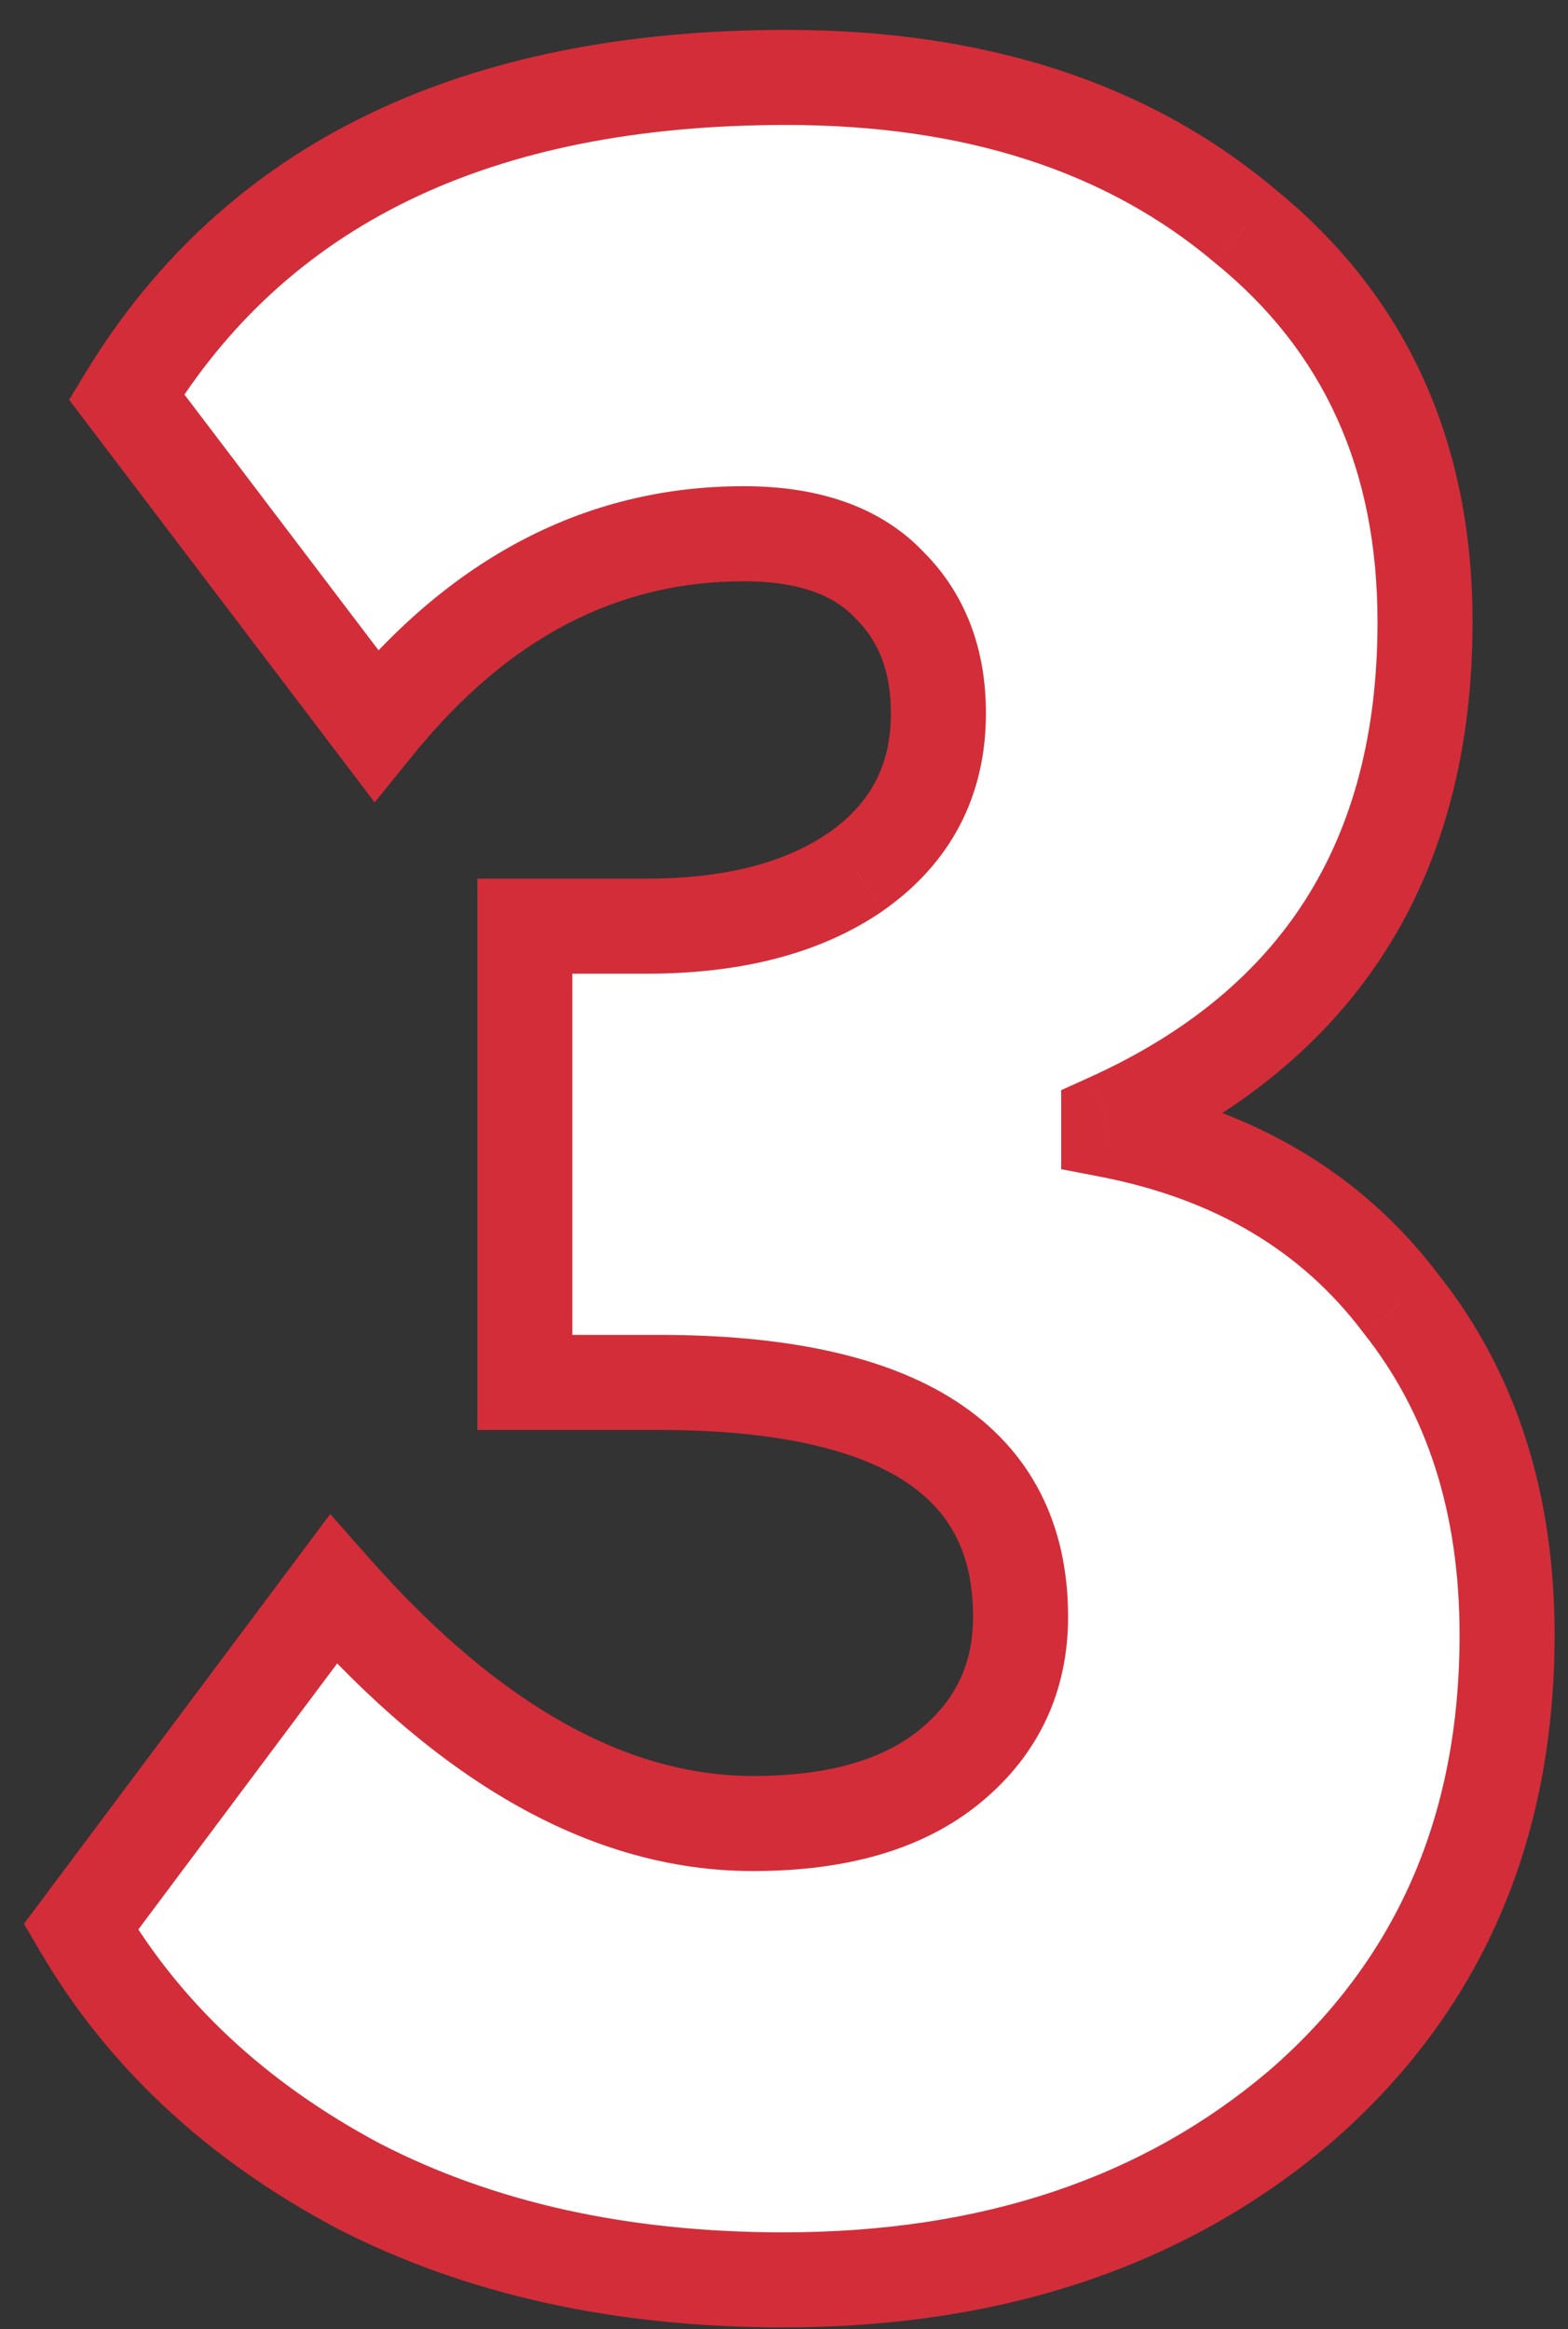
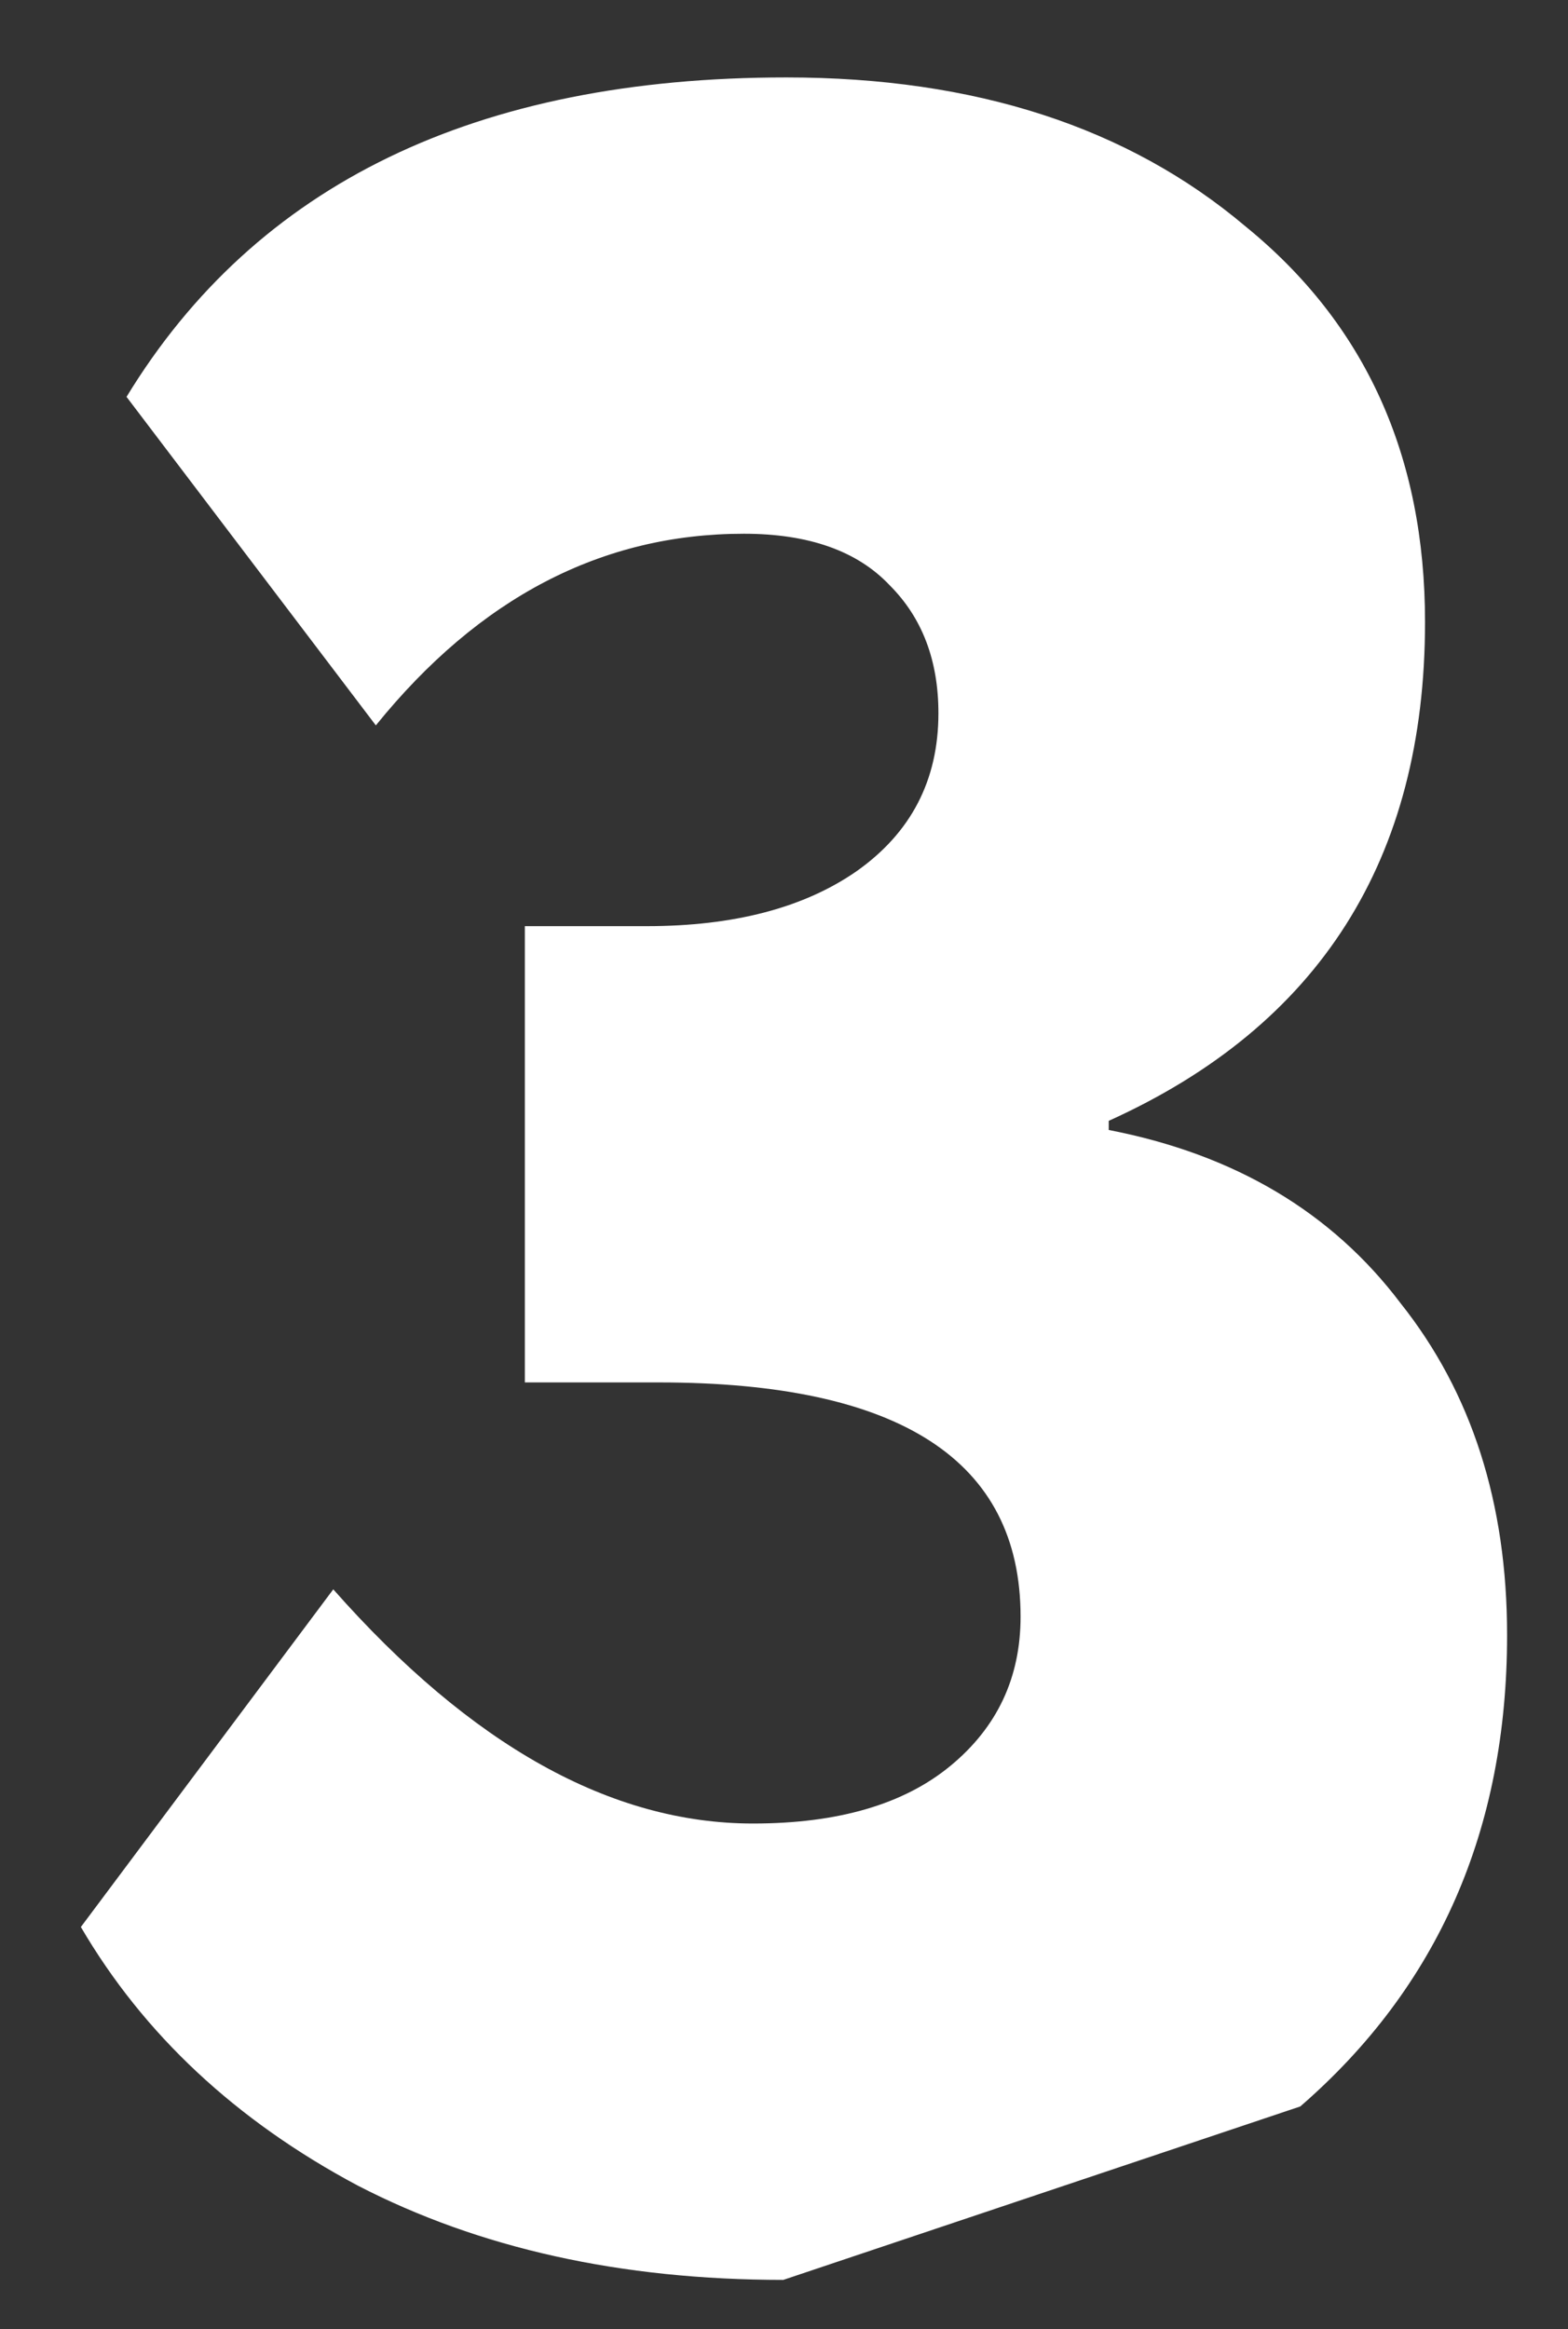
<svg xmlns="http://www.w3.org/2000/svg" width="33" height="49" viewBox="0 0 33 49" fill="none">
  <rect x="0" y="0" width="33" height="49" fill="#333333" stroke="none" />
-   <path d="M16.486 47.965C13.073 47.965 10.086 47.303 7.527 45.98C4.966 44.615 3.025 42.802 1.702 40.541L7.014 33.437C9.916 36.722 12.86 38.364 15.847 38.364C17.639 38.364 19.025 37.959 20.006 37.148C20.988 36.338 21.479 35.292 21.479 34.013C21.479 30.727 18.94 29.084 13.863 29.084H11.046V19.485H13.607C15.441 19.485 16.913 19.101 18.023 18.332C19.174 17.522 19.75 16.413 19.75 15.005C19.75 13.895 19.409 12.999 18.727 12.316C18.044 11.591 17.02 11.229 15.655 11.229C12.668 11.229 10.086 12.572 7.91 15.261L2.663 8.349C5.393 3.869 10.023 1.629 16.55 1.629C20.518 1.629 23.74 2.674 26.215 4.765C28.732 6.813 29.991 9.586 29.991 13.085C29.991 18.076 27.772 21.575 23.334 23.581V23.773C25.98 24.285 28.028 25.5 29.479 27.421C30.972 29.298 31.718 31.623 31.718 34.397C31.718 38.492 30.268 41.799 27.366 44.316C24.508 46.748 20.881 47.965 16.486 47.965Z" fill="white" />
-   <path d="M7.527 45.98L7.056 46.863L7.067 46.869L7.527 45.98ZM1.702 40.541L0.902 39.942L0.504 40.473L0.839 41.045L1.702 40.541ZM7.014 33.437L7.764 32.775L6.95 31.853L6.214 32.838L7.014 33.437ZM20.006 37.148L20.643 37.919L20.006 37.148ZM11.046 29.084H10.046V30.084H11.046V29.084ZM11.046 19.485V18.485H10.046V19.485H11.046ZM18.023 18.332L18.592 19.155L18.598 19.15L18.023 18.332ZM18.727 12.316L17.998 13.002L18.009 13.013L18.019 13.024L18.727 12.316ZM7.91 15.261L7.114 15.865L7.885 16.881L8.688 15.89L7.91 15.261ZM2.663 8.349L1.809 7.828L1.454 8.41L1.866 8.953L2.663 8.349ZM26.215 4.765L25.569 5.528L25.576 5.534L25.583 5.54L26.215 4.765ZM23.334 23.581L22.923 22.669L22.334 22.935V23.581H23.334ZM23.334 23.773H22.334V24.598L23.145 24.754L23.334 23.773ZM29.479 27.421L28.681 28.023L28.688 28.033L28.696 28.043L29.479 27.421ZM27.366 44.316L28.015 45.078L28.022 45.072L27.366 44.316ZM16.486 46.965C13.204 46.965 10.38 46.329 7.986 45.092L7.067 46.869C9.793 48.277 12.943 48.965 16.486 48.965V46.965ZM7.997 45.098C5.582 43.81 3.785 42.12 2.566 40.036L0.839 41.045C2.265 43.483 4.351 45.42 7.056 46.863L7.997 45.098ZM2.503 41.139L7.815 34.035L6.214 32.838L0.902 39.942L2.503 41.139ZM6.265 34.099C9.266 37.497 12.46 39.364 15.847 39.364V37.364C13.259 37.364 10.566 35.947 7.764 32.775L6.265 34.099ZM15.847 39.364C17.777 39.364 19.422 38.928 20.643 37.919L19.37 36.378C18.628 36.99 17.5 37.364 15.847 37.364V39.364ZM20.643 37.919C21.856 36.918 22.479 35.589 22.479 34.013H20.479C20.479 34.996 20.119 35.758 19.37 36.378L20.643 37.919ZM22.479 34.013C22.479 32.066 21.7 30.501 20.118 29.477C18.61 28.502 16.477 28.084 13.863 28.084V30.084C16.325 30.084 18 30.489 19.031 31.156C19.988 31.775 20.479 32.674 20.479 34.013H22.479ZM13.863 28.084H11.046V30.084H13.863V28.084ZM12.046 29.084V19.485H10.046V29.084H12.046ZM11.046 20.485H13.607V18.485H11.046V20.485ZM13.607 20.485C15.573 20.485 17.265 20.073 18.592 19.155L17.453 17.51C16.562 18.128 15.309 18.485 13.607 18.485V20.485ZM18.598 19.15C20.016 18.152 20.75 16.738 20.75 15.005H18.75C18.75 16.087 18.333 16.891 17.447 17.515L18.598 19.15ZM20.75 15.005C20.75 13.673 20.332 12.508 19.434 11.609L18.019 13.024C18.486 13.491 18.75 14.117 18.75 15.005H20.75ZM19.455 11.631C18.521 10.639 17.19 10.229 15.655 10.229V12.229C16.85 12.229 17.567 12.543 17.998 13.002L19.455 11.631ZM15.655 10.229C12.316 10.229 9.466 11.75 7.133 14.631L8.688 15.89C10.707 13.395 13.019 12.229 15.655 12.229V10.229ZM8.707 14.656L3.459 7.744L1.866 8.953L7.114 15.865L8.707 14.656ZM3.516 8.869C6.02 4.762 10.273 2.629 16.55 2.629V0.629C9.772 0.629 4.767 2.975 1.809 7.828L3.516 8.869ZM16.55 2.629C20.337 2.629 23.313 3.622 25.569 5.528L26.86 4.001C24.167 1.725 20.7 0.629 16.55 0.629V2.629ZM25.583 5.54C27.847 7.382 28.991 9.86 28.991 13.085H30.991C30.991 9.312 29.616 6.243 26.846 3.989L25.583 5.54ZM28.991 13.085C28.991 15.43 28.471 17.358 27.482 18.917C26.494 20.474 24.995 21.733 22.923 22.669L23.746 24.492C26.111 23.423 27.94 21.929 29.171 19.988C30.401 18.048 30.991 15.731 30.991 13.085H28.991ZM22.334 23.581V23.773H24.334V23.581H22.334ZM23.145 24.754C25.579 25.225 27.397 26.324 28.681 28.023L30.276 26.818C28.659 24.677 26.381 23.344 23.524 22.791L23.145 24.754ZM28.696 28.043C30.027 29.716 30.718 31.812 30.718 34.397H32.718C32.718 31.434 31.917 28.879 30.261 26.798L28.696 28.043ZM30.718 34.397C30.718 38.224 29.378 41.248 26.711 43.561L28.022 45.072C31.158 42.351 32.718 38.761 32.718 34.397H30.718ZM26.718 43.555C24.071 45.807 20.686 46.965 16.486 46.965V48.965C21.076 48.965 24.945 47.69 28.015 45.078L26.718 43.555Z" fill="#D32D39" />
+   <path d="M16.486 47.965C13.073 47.965 10.086 47.303 7.527 45.98C4.966 44.615 3.025 42.802 1.702 40.541L7.014 33.437C9.916 36.722 12.86 38.364 15.847 38.364C17.639 38.364 19.025 37.959 20.006 37.148C20.988 36.338 21.479 35.292 21.479 34.013C21.479 30.727 18.94 29.084 13.863 29.084H11.046V19.485H13.607C15.441 19.485 16.913 19.101 18.023 18.332C19.174 17.522 19.75 16.413 19.75 15.005C19.75 13.895 19.409 12.999 18.727 12.316C18.044 11.591 17.02 11.229 15.655 11.229C12.668 11.229 10.086 12.572 7.91 15.261L2.663 8.349C5.393 3.869 10.023 1.629 16.55 1.629C20.518 1.629 23.74 2.674 26.215 4.765C28.732 6.813 29.991 9.586 29.991 13.085C29.991 18.076 27.772 21.575 23.334 23.581V23.773C25.98 24.285 28.028 25.5 29.479 27.421C30.972 29.298 31.718 31.623 31.718 34.397C31.718 38.492 30.268 41.799 27.366 44.316Z" fill="white" />
</svg>